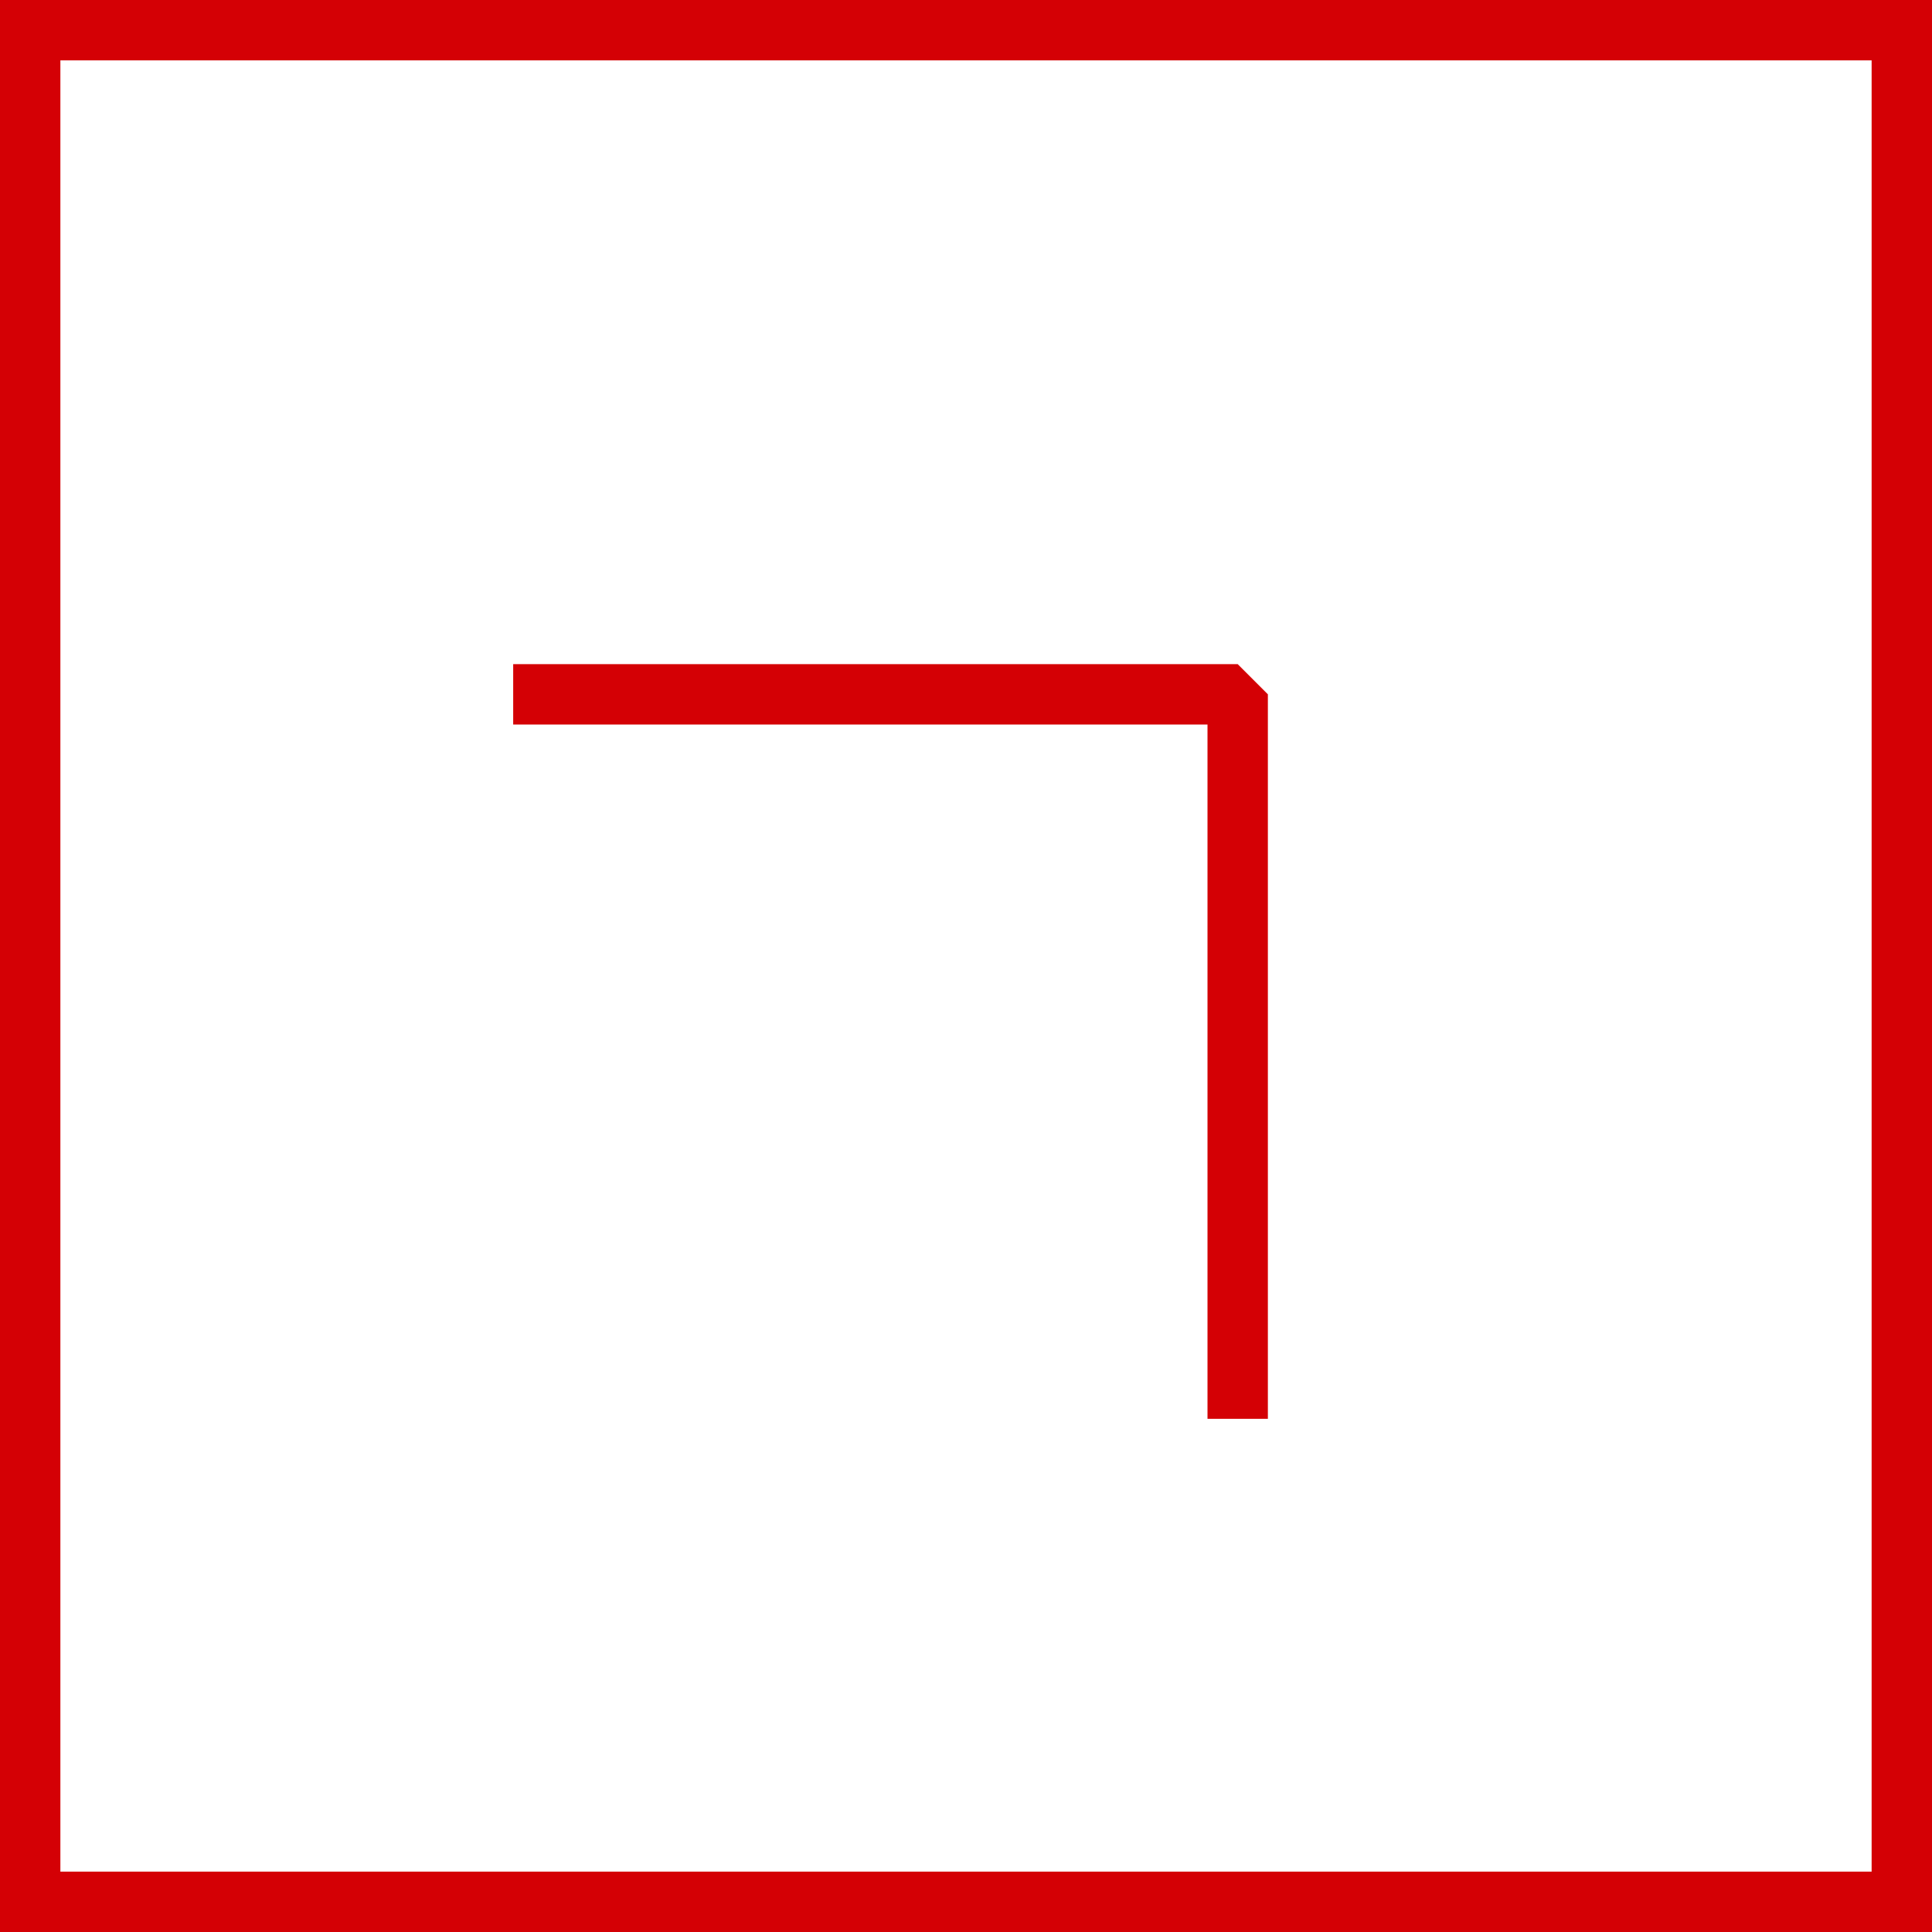
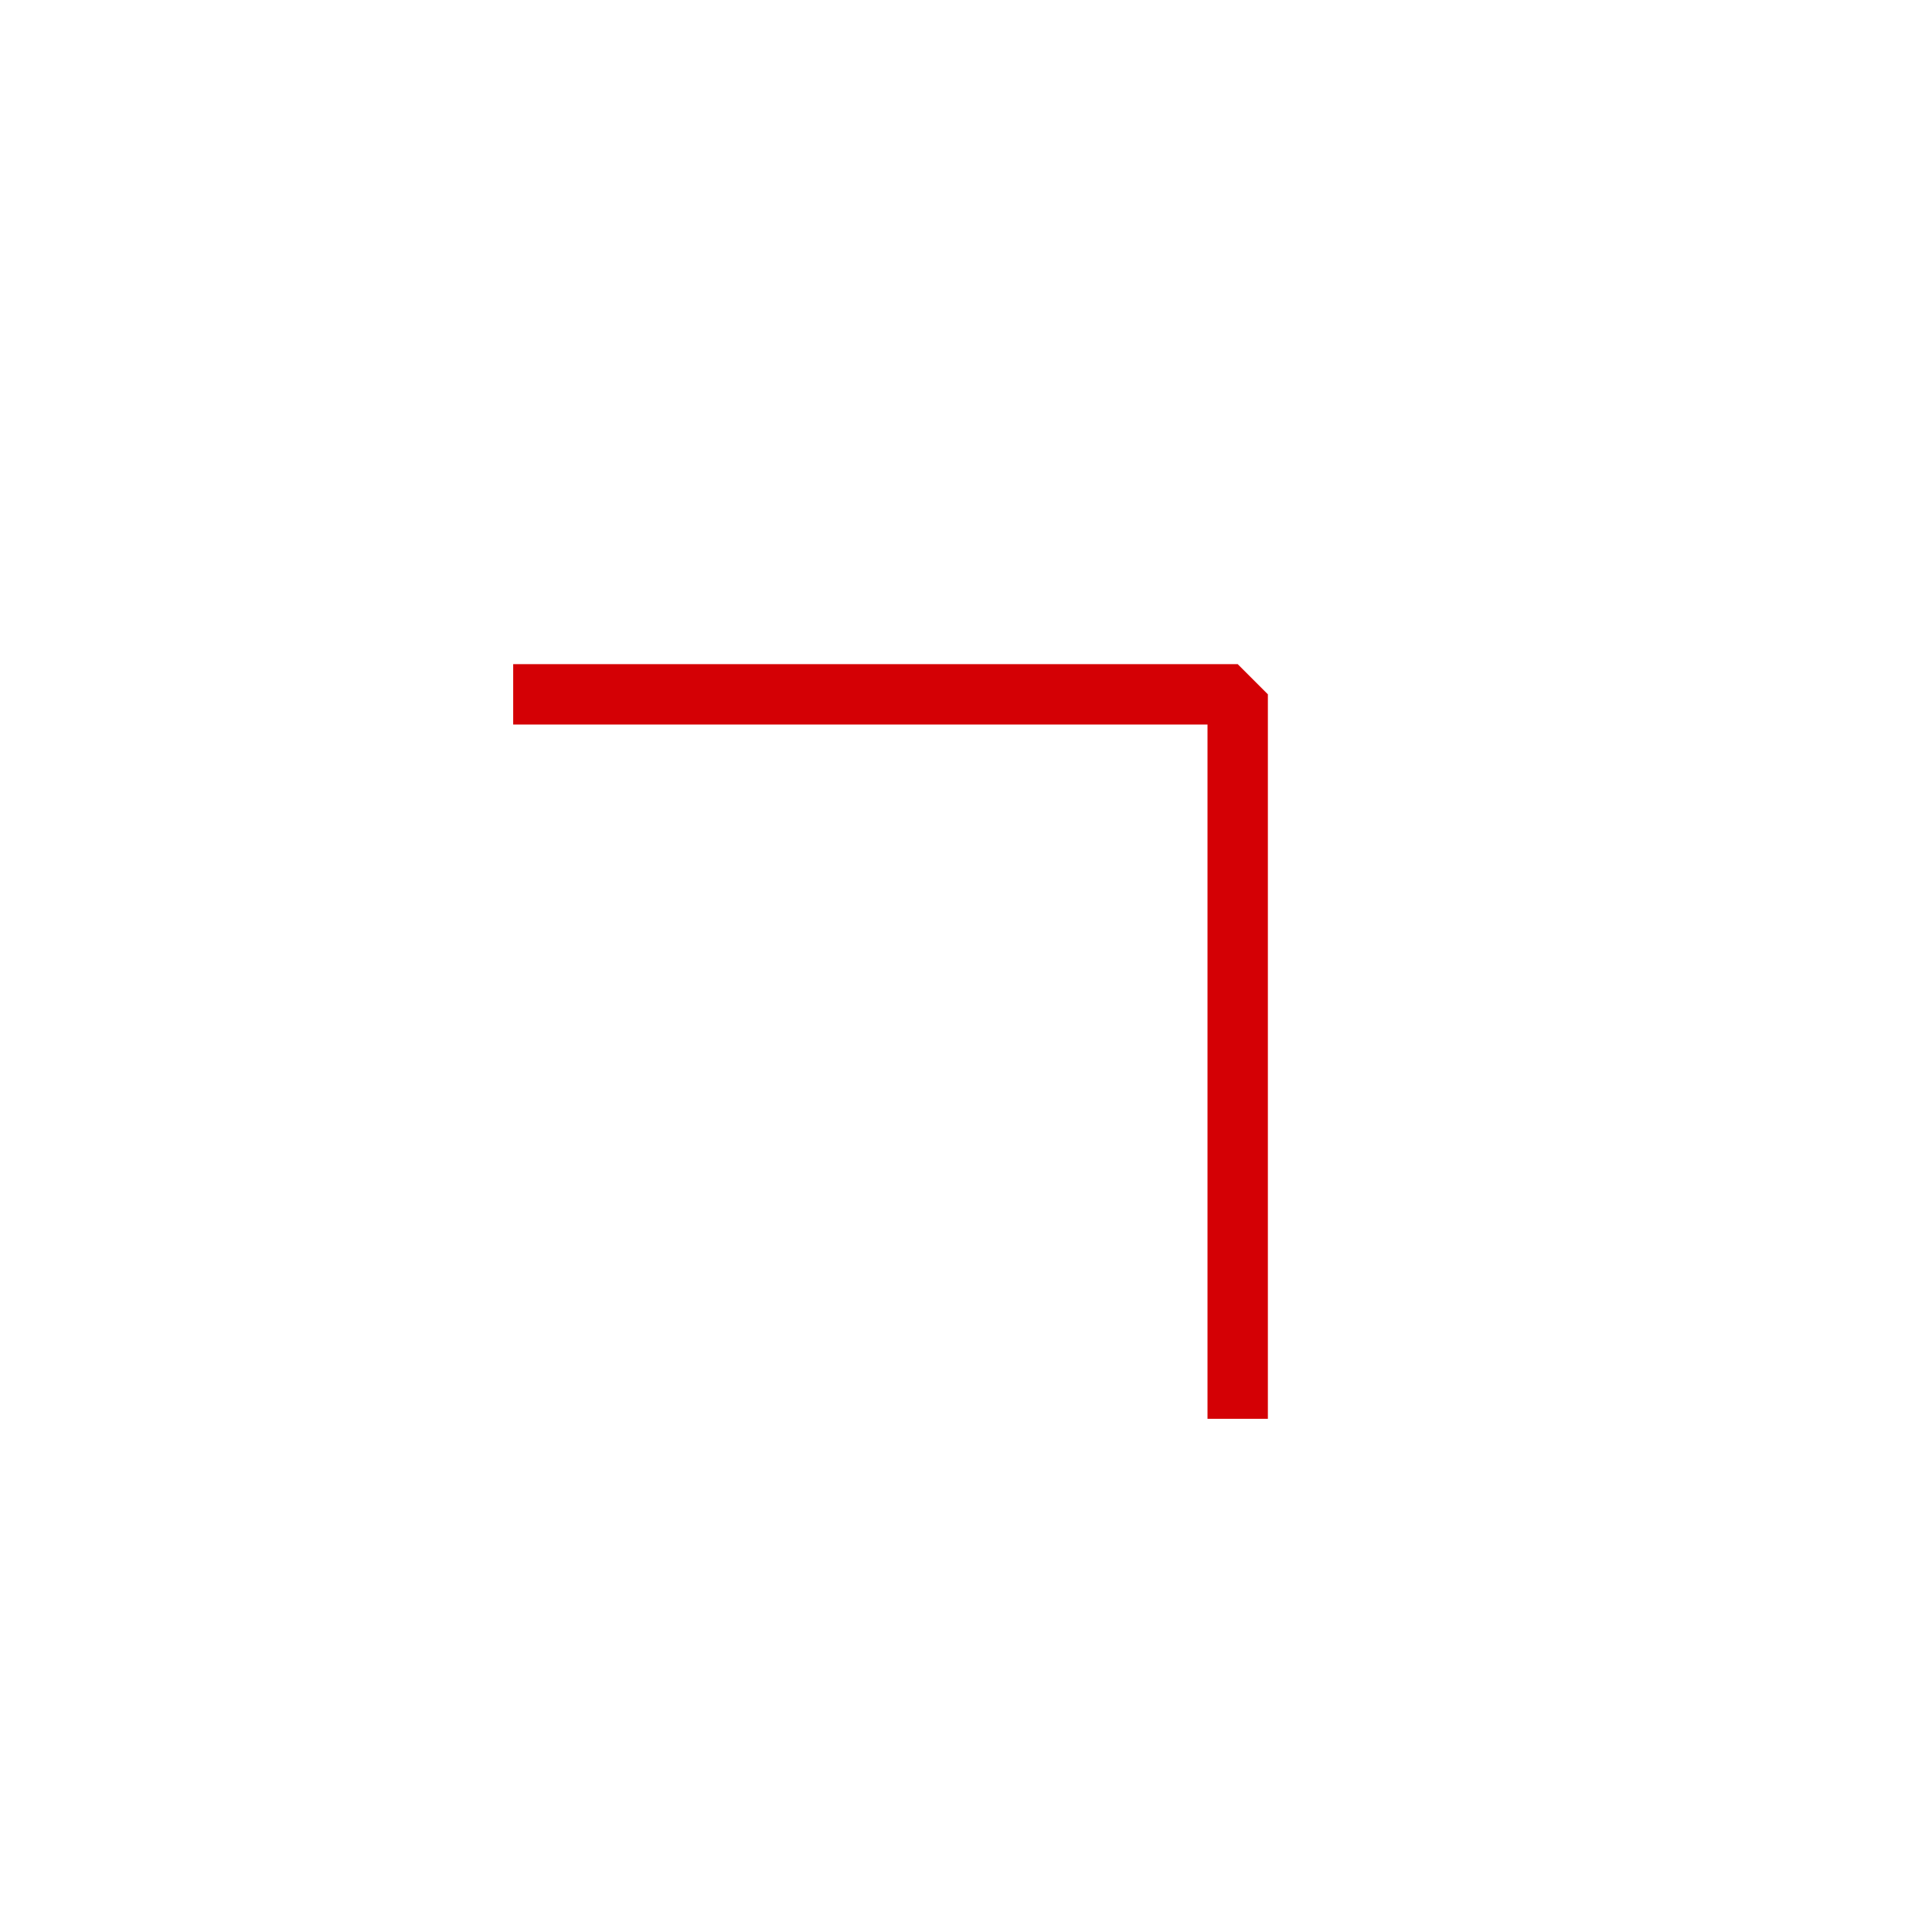
<svg xmlns="http://www.w3.org/2000/svg" width="64" height="64" viewBox="0 0 64 64" fill="none">
  <path d="M17 23H41V47" stroke="#D40005" stroke-width="2" stroke-miterlimit="10" stroke-linejoin="bevel" />
-   <path d="M63 1H1V63H63V1Z" stroke="#D40005" stroke-width="2" stroke-miterlimit="10" />
</svg>